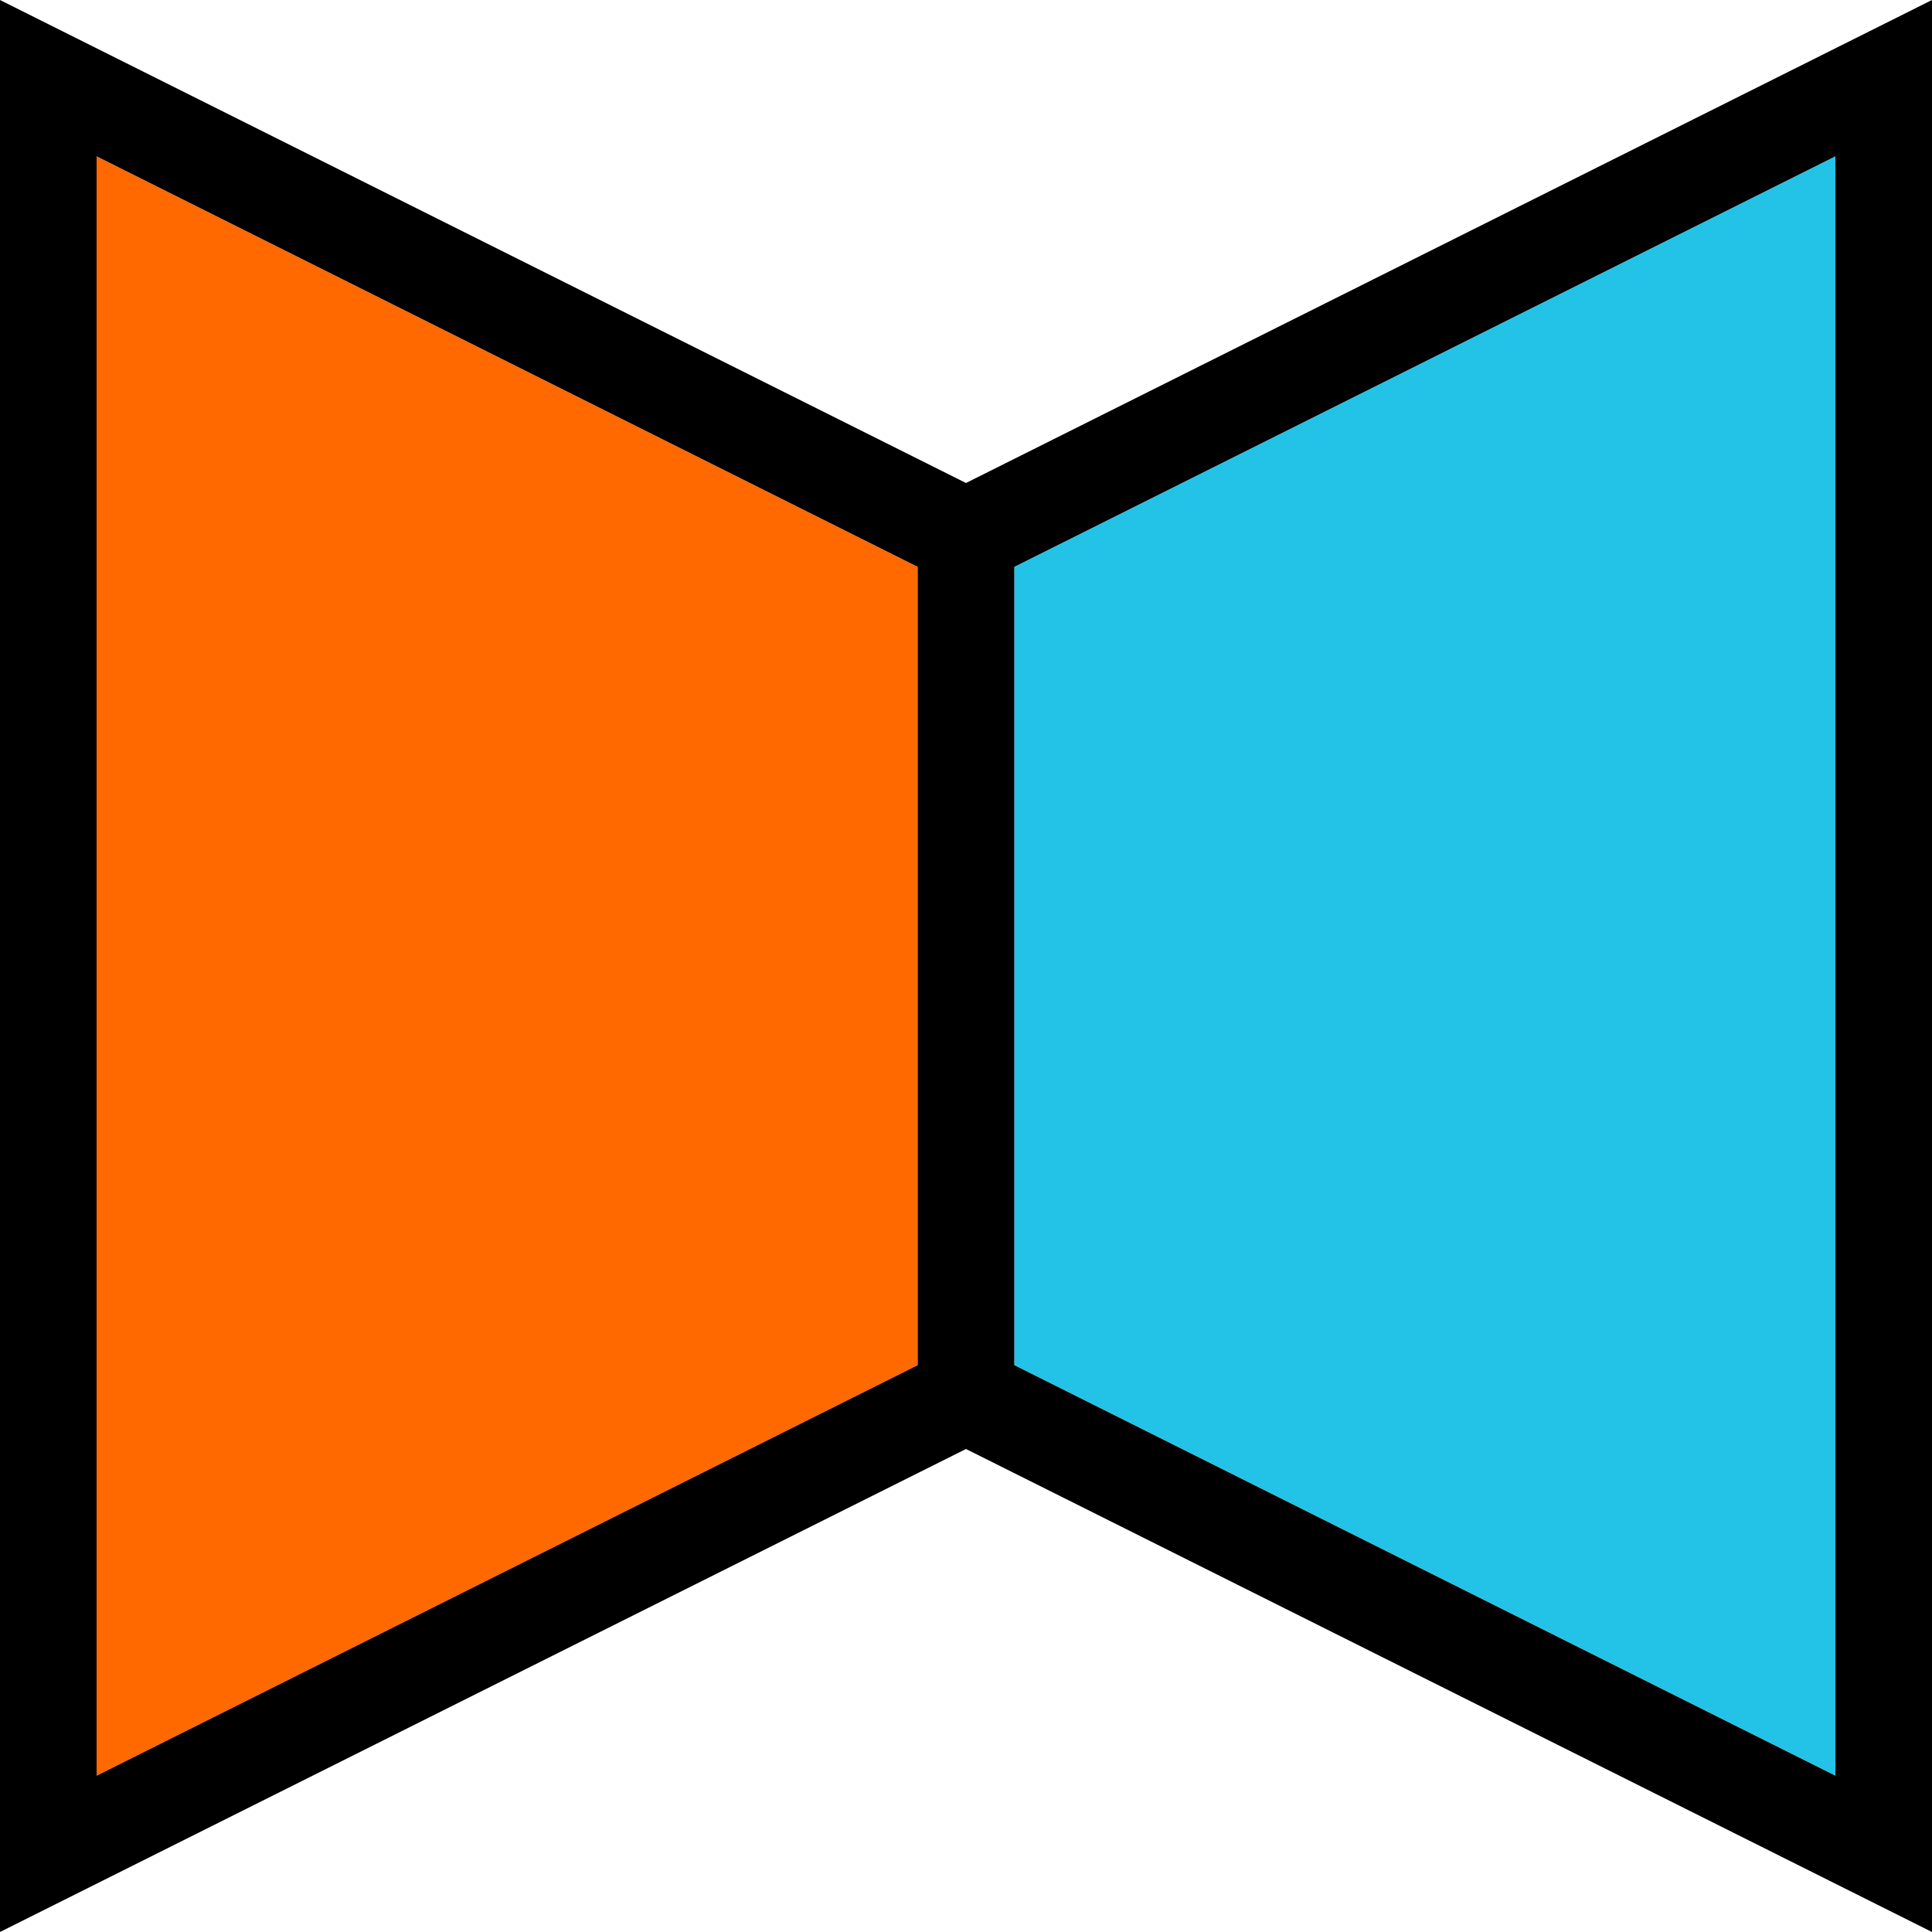
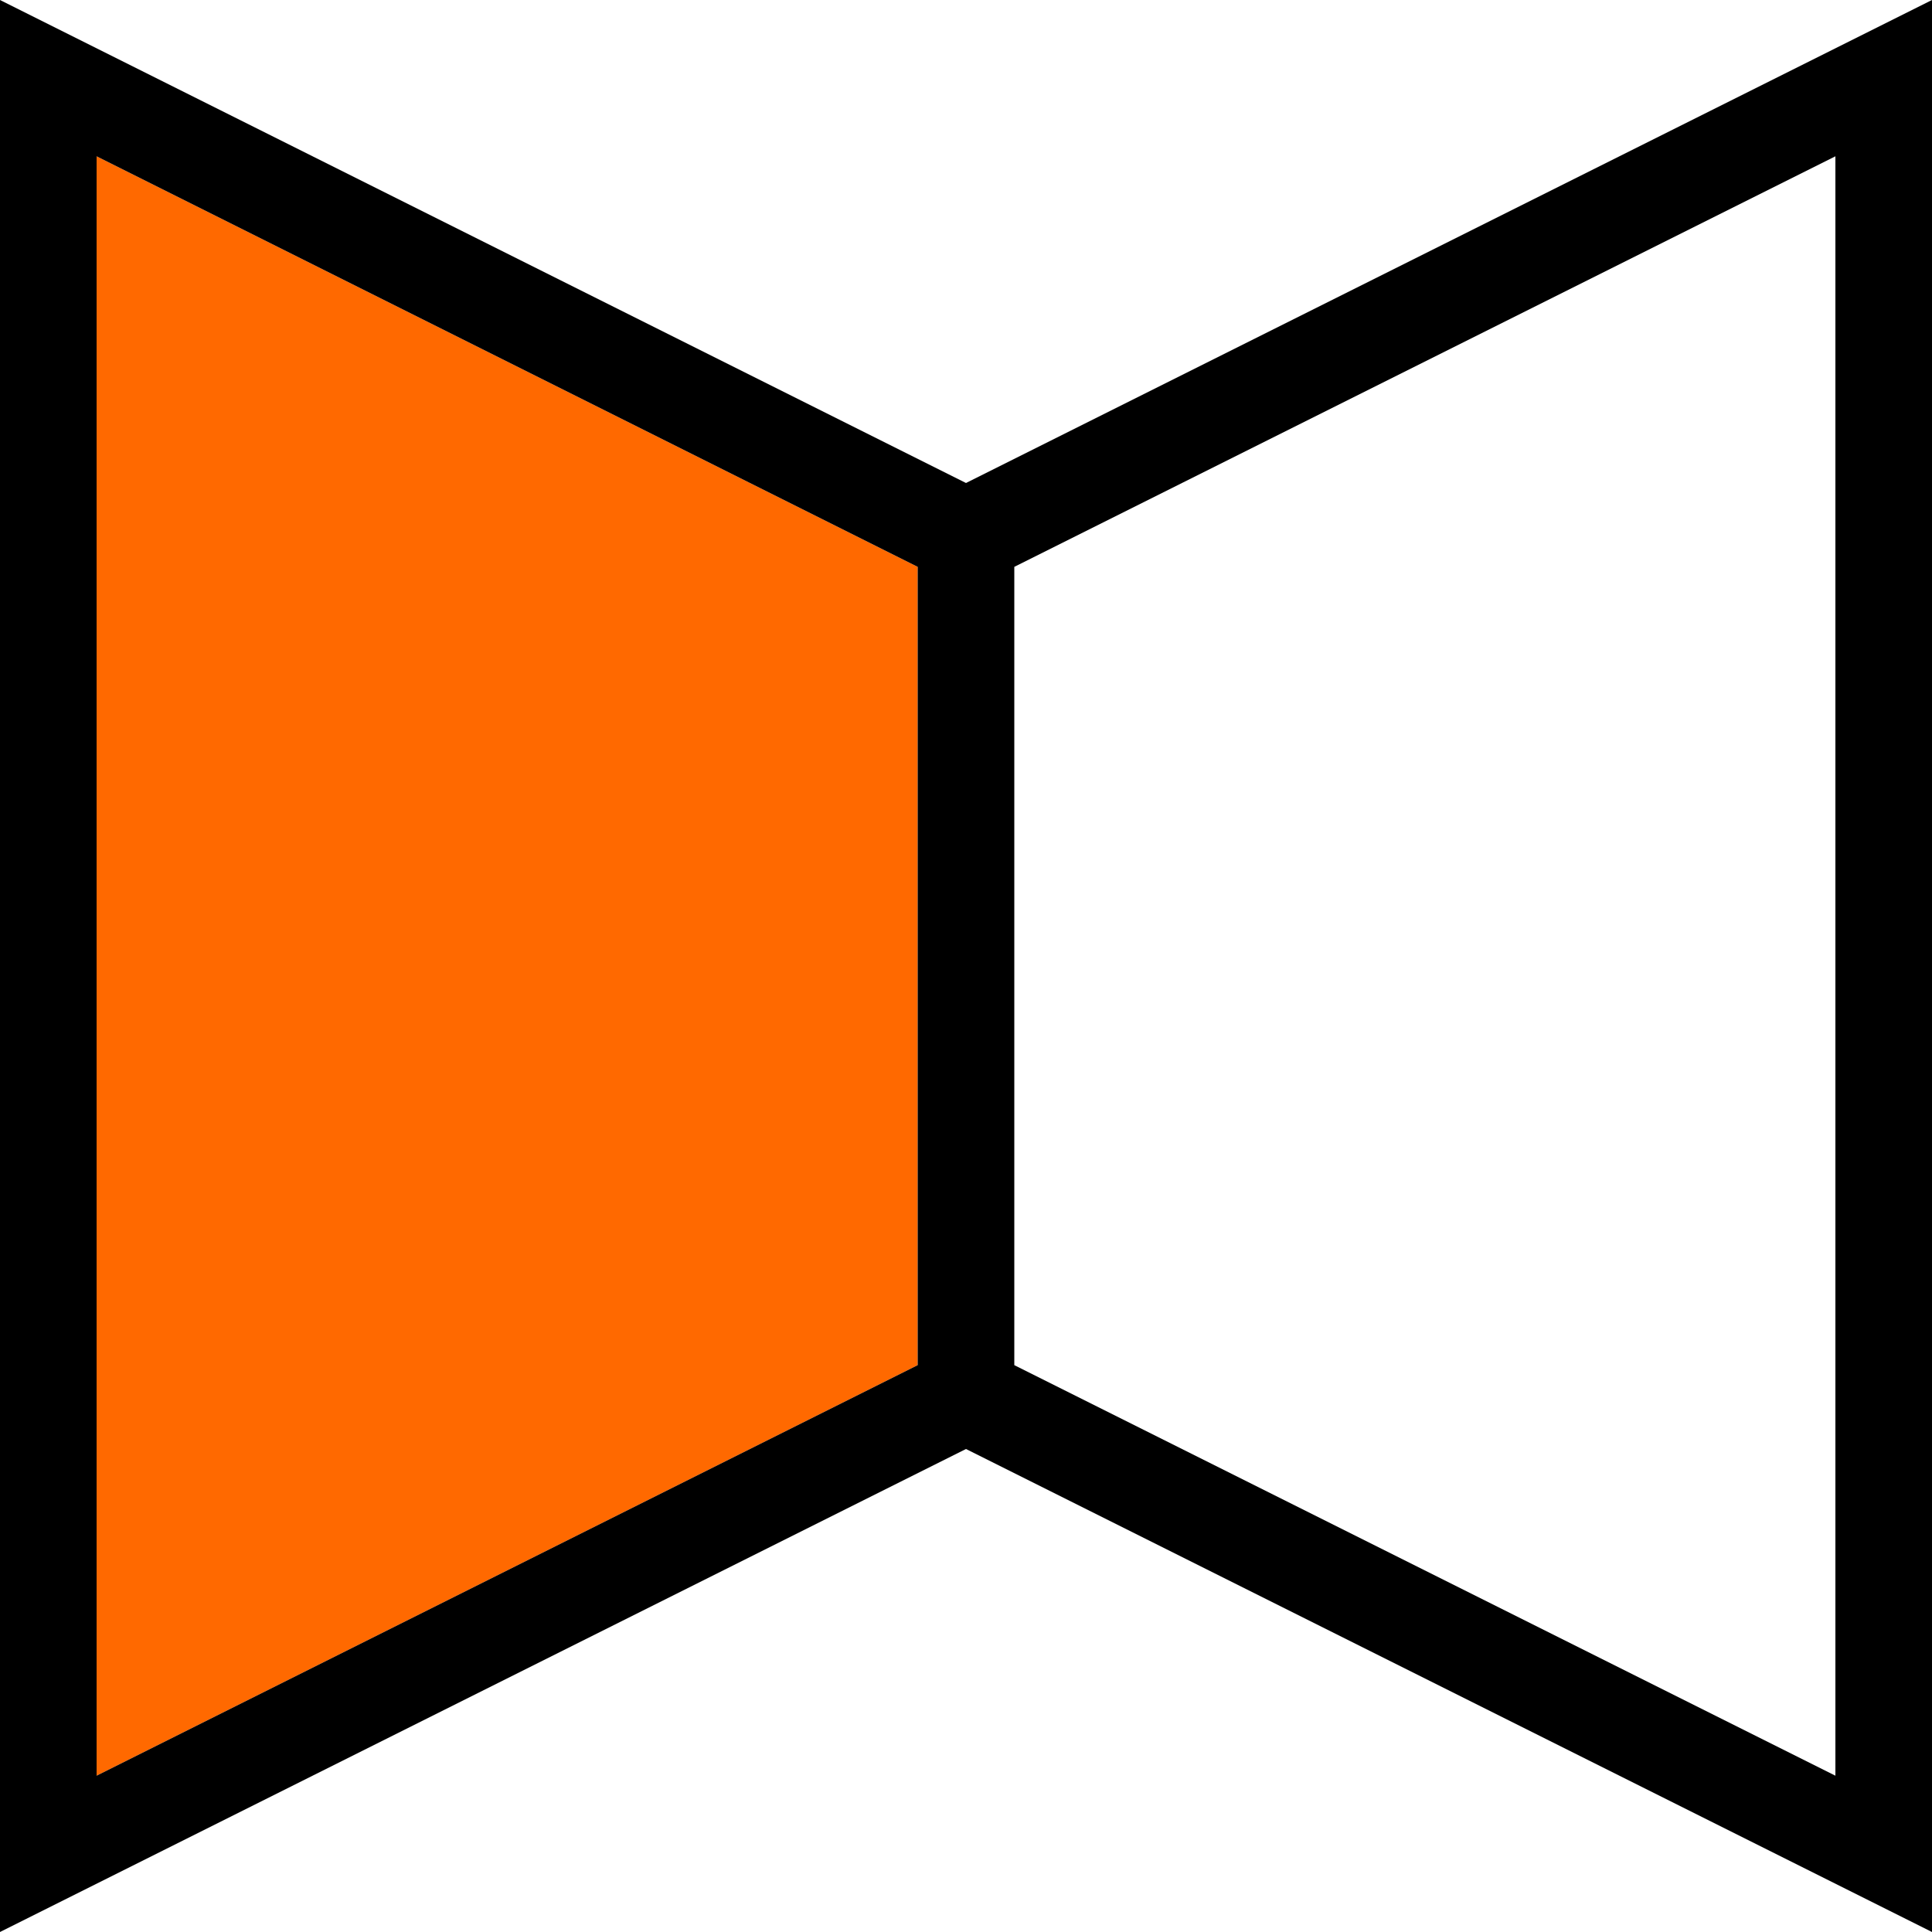
<svg xmlns="http://www.w3.org/2000/svg" width="100" height="100" viewBox="0 0 100 100" fill="none">
-   <path d="M95 8.09L52.5 29.34V70.66L95 91.91V8.09Z" fill="#23C3E8" />
-   <path d="M5 8.09L47.5 29.34V70.66L5 91.91V8.09Z" fill="#FF6900" />
+   <path d="M5 8.09L47.5 29.34V70.66L5 91.91V8.09" fill="#FF6900" />
  <path fill-rule="evenodd" clip-rule="evenodd" d="M47.5 29.34L5 8.09V91.91L47.5 70.66V29.34ZM52.5 70.66V29.34L95 8.09V91.91L52.5 70.66ZM100 100L50 75L0 100V0L50 25L100 0V100Z" fill="black" />
</svg>